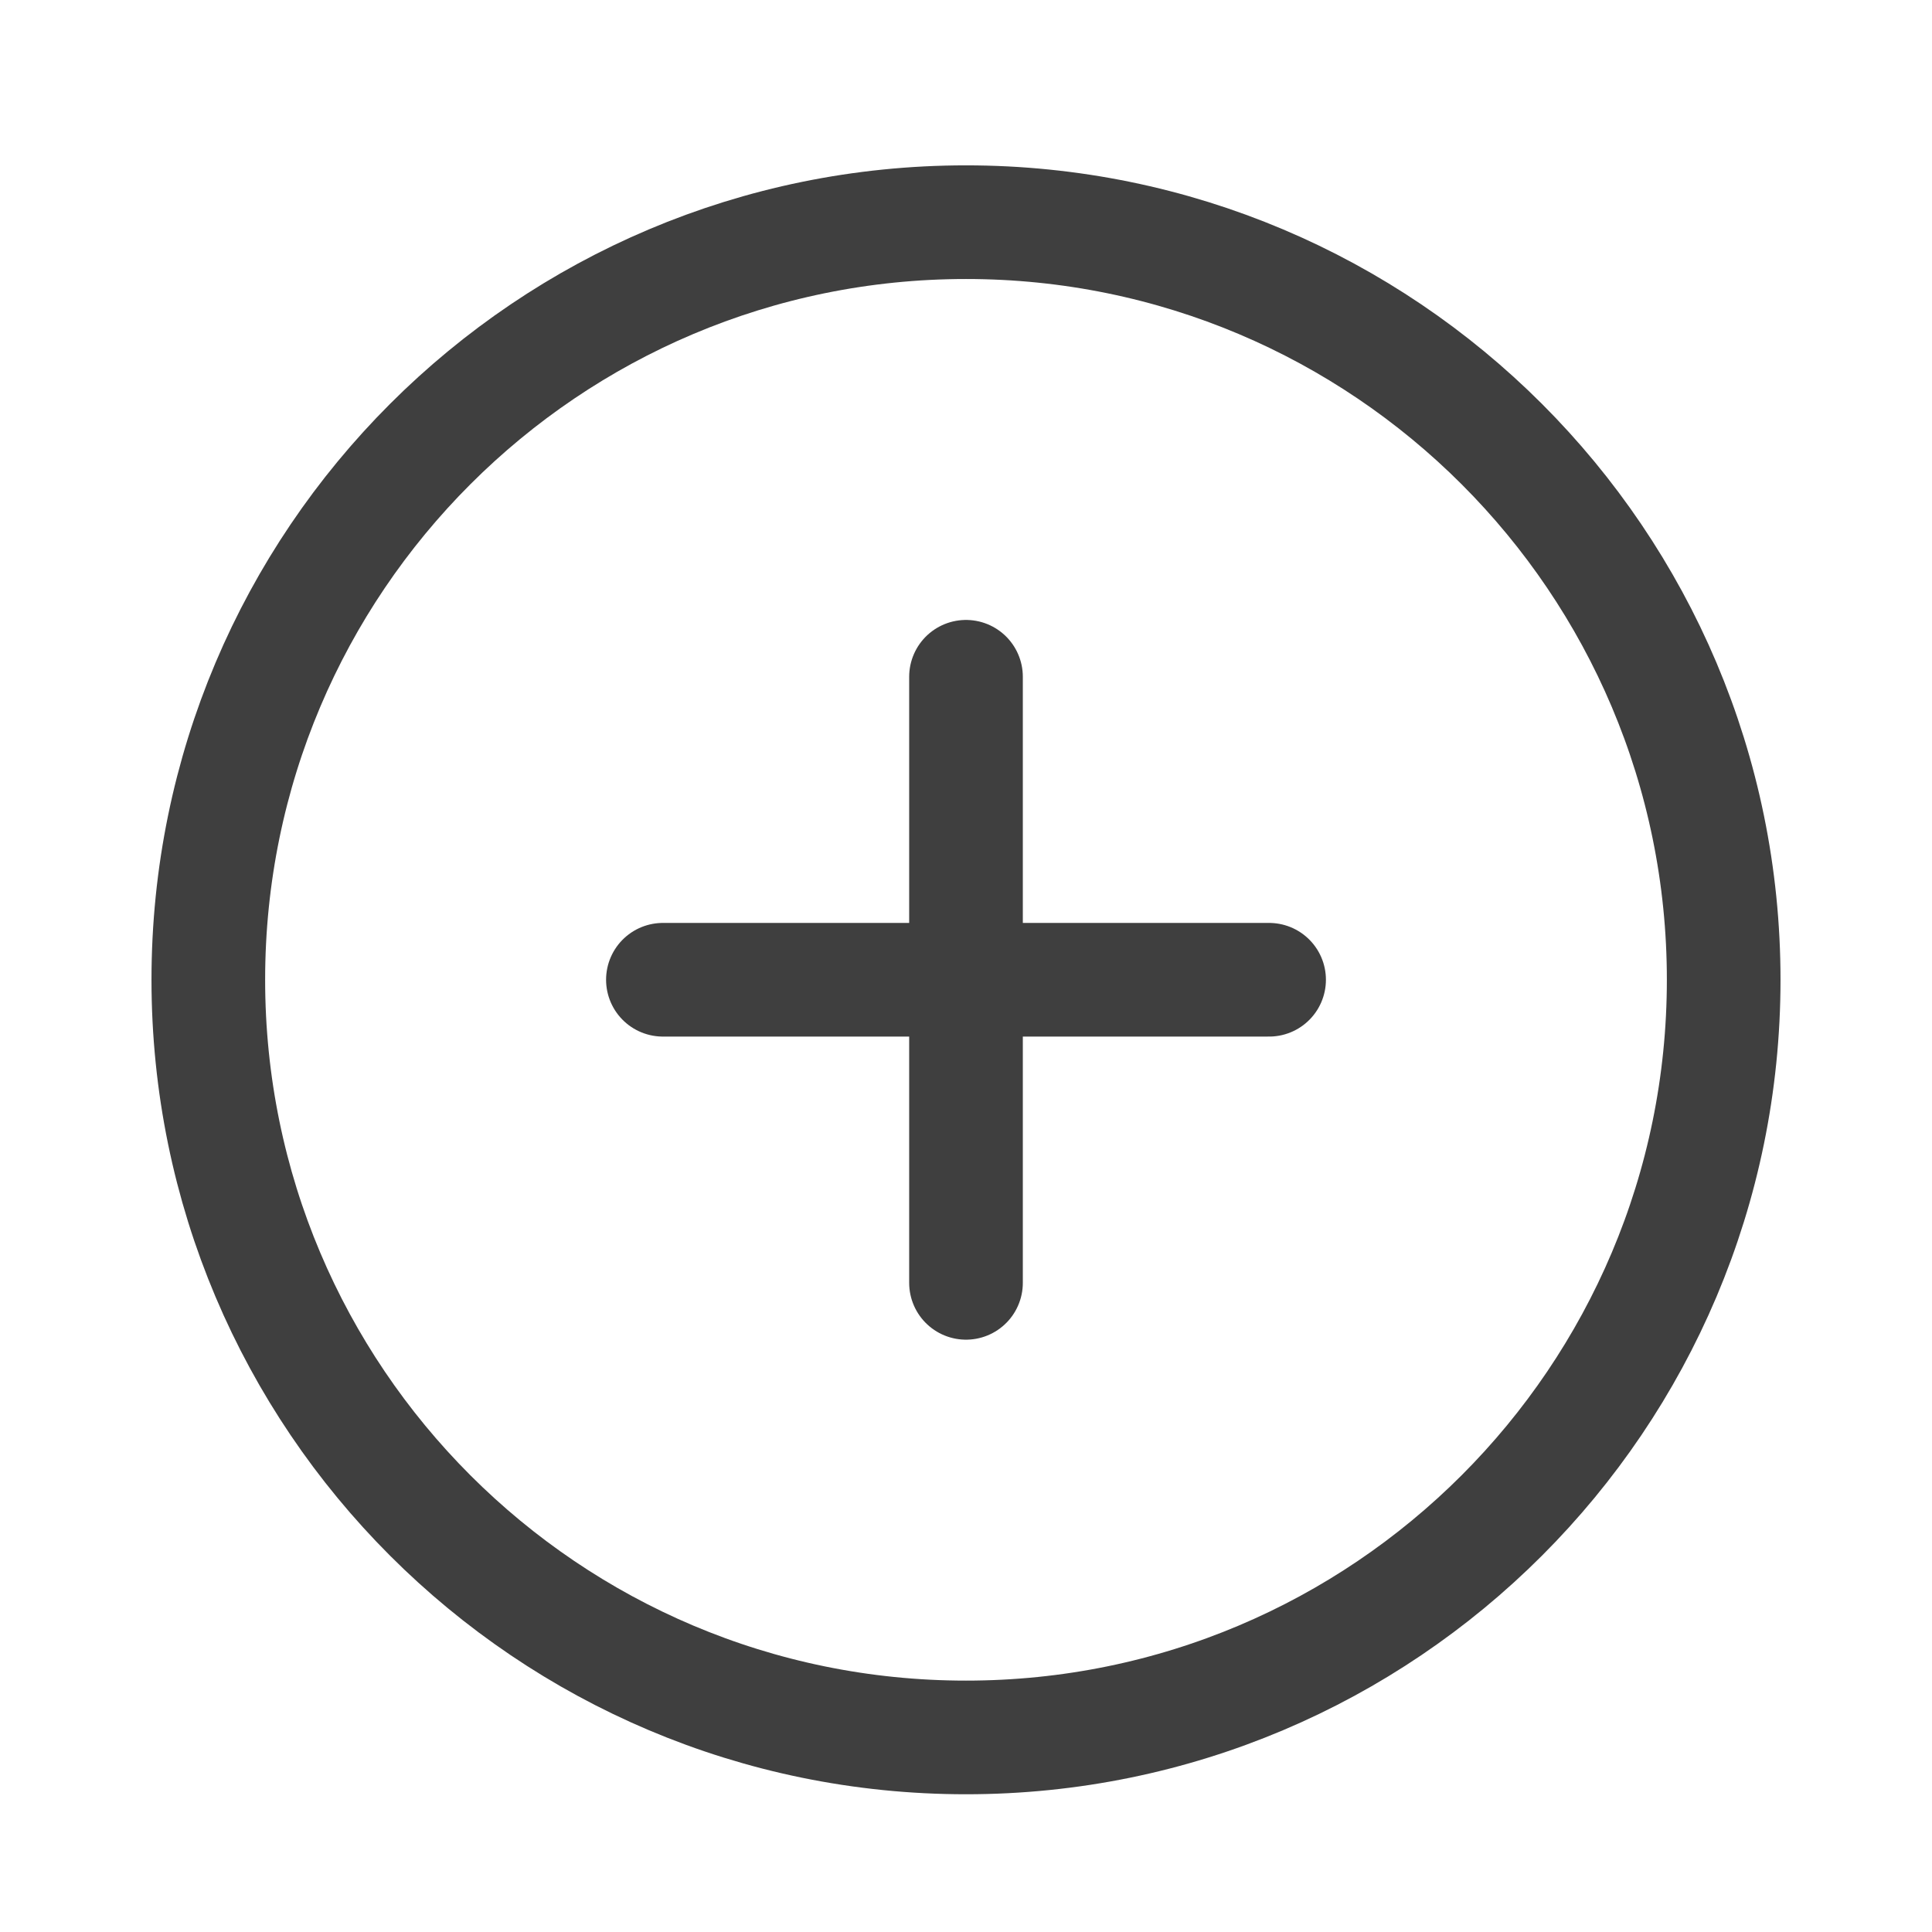
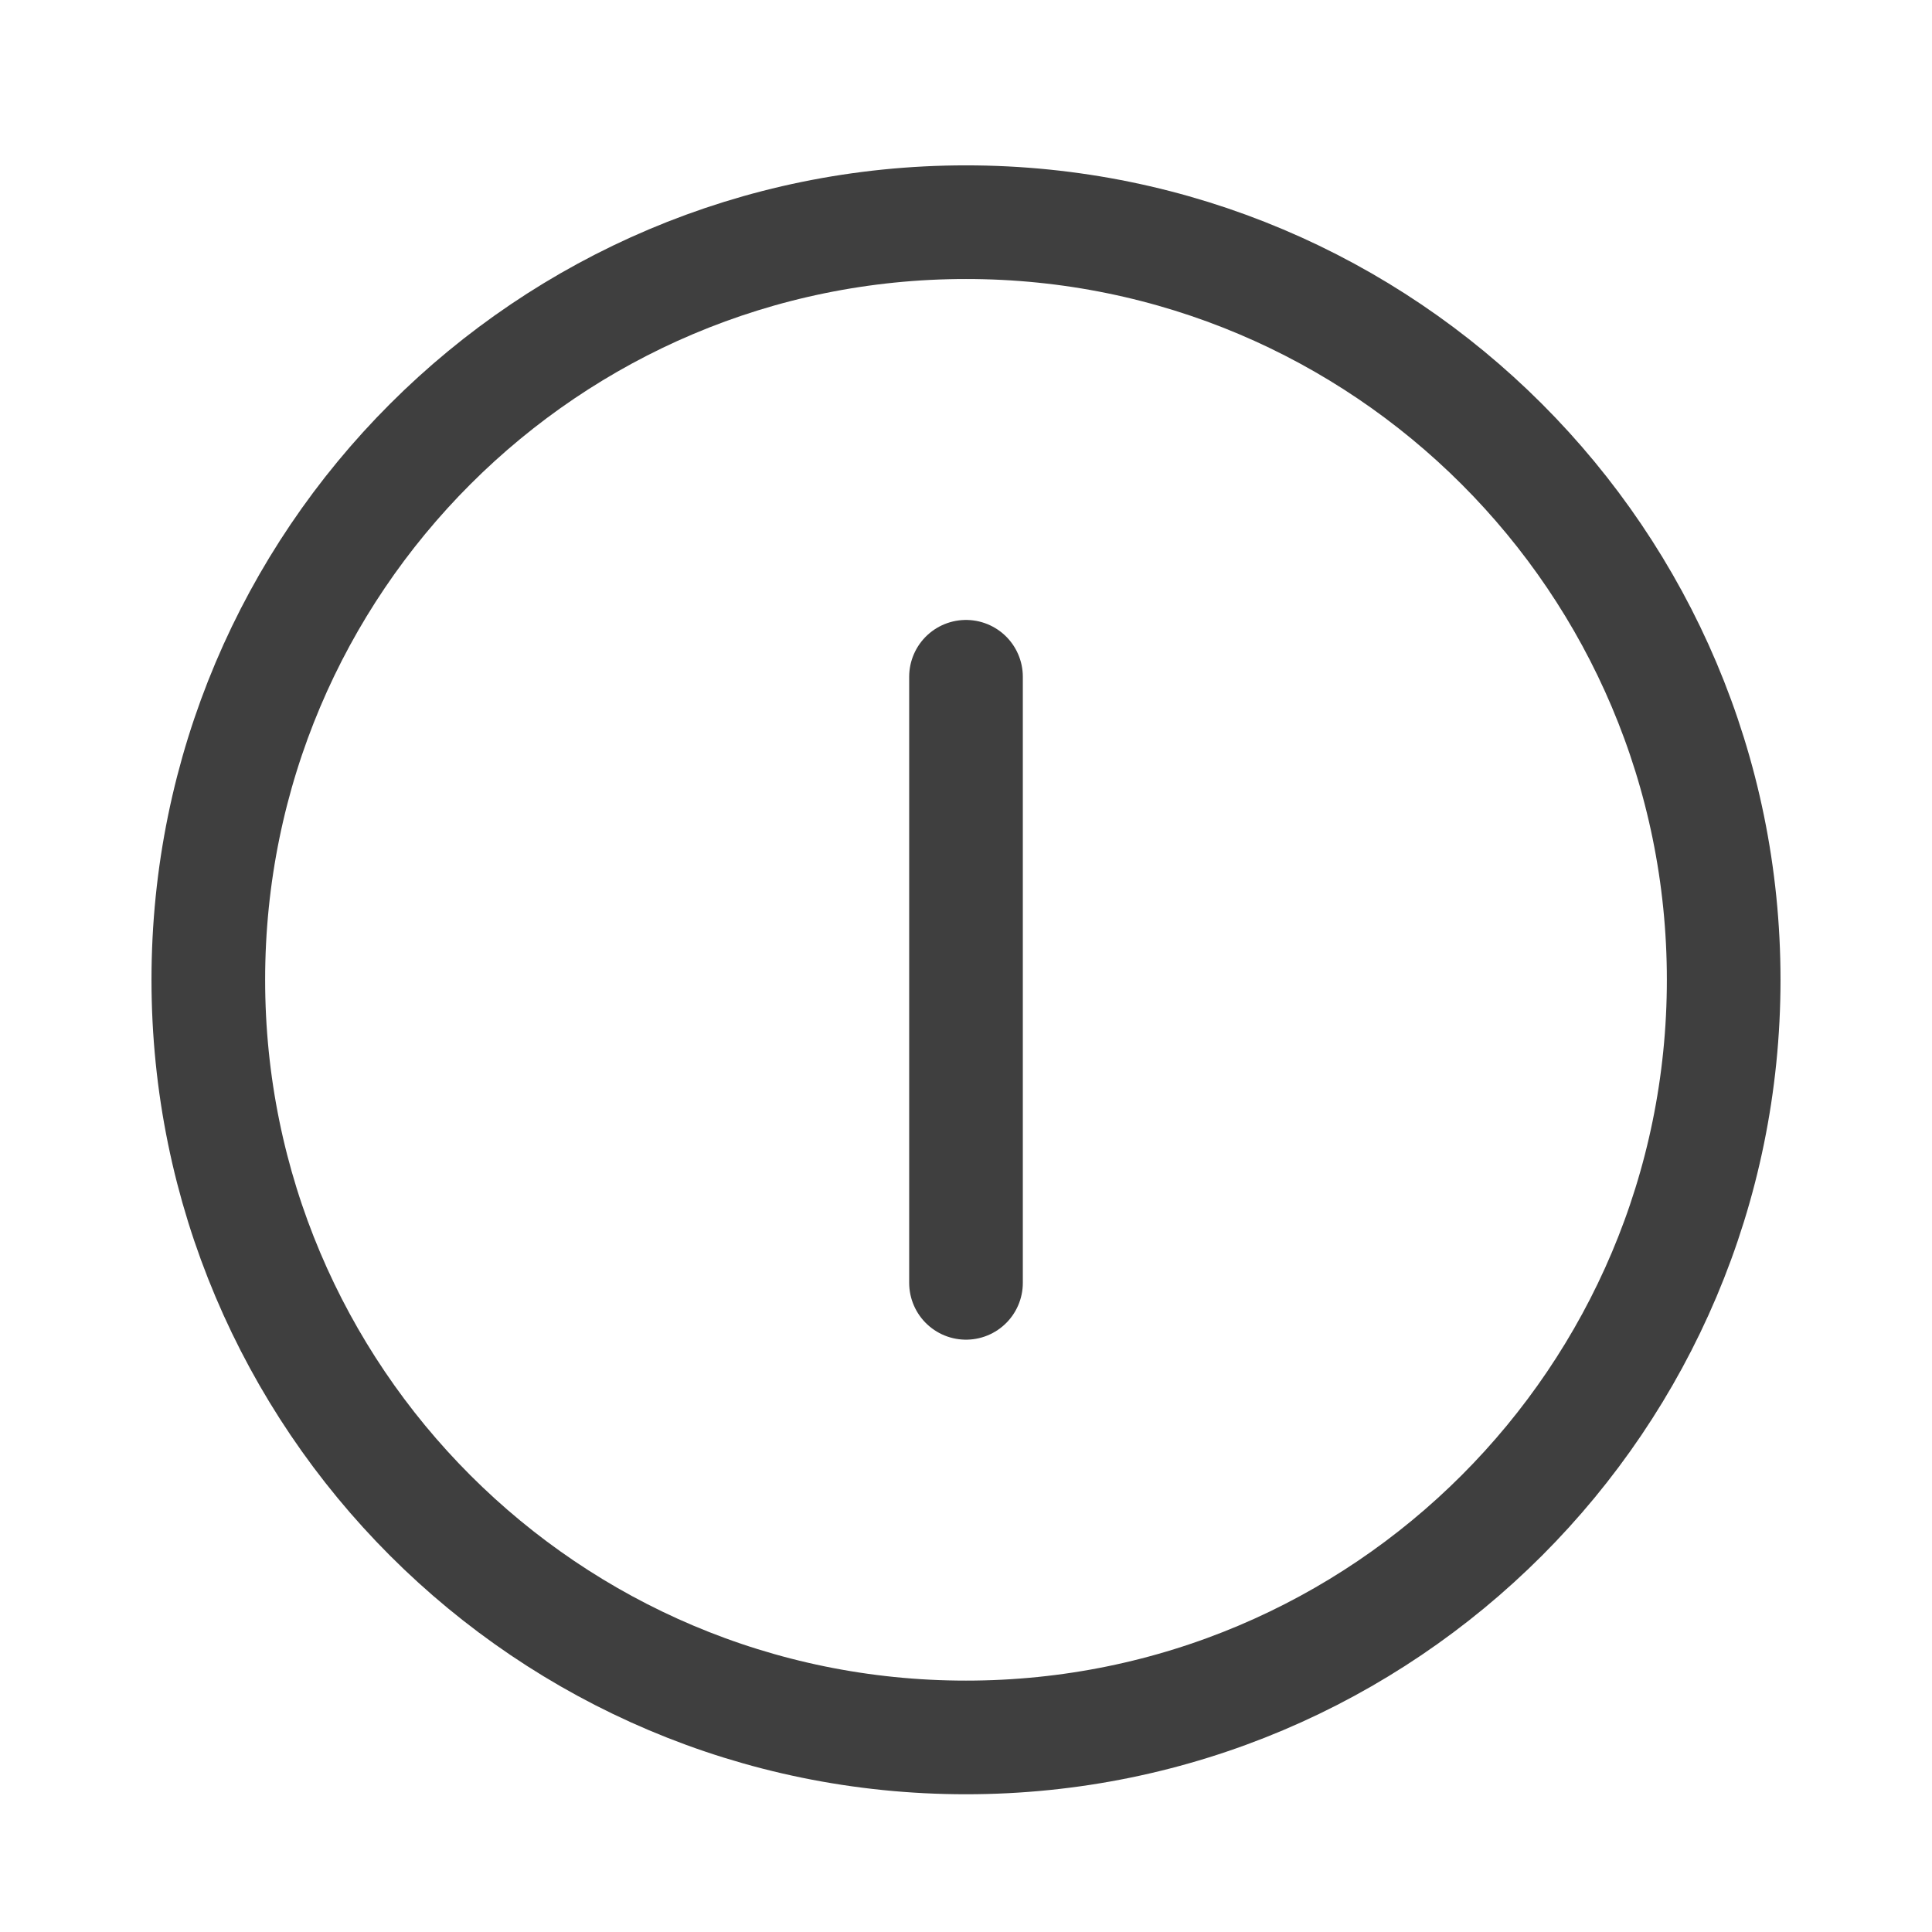
<svg xmlns="http://www.w3.org/2000/svg" width="17" height="17" viewBox="0 0 17 17" fill="none">
  <path d="M8.5 15.288C12.182 15.288 15.167 12.303 15.167 8.621C15.167 4.939 12.182 1.955 8.5 1.955C4.818 1.955 1.833 4.939 1.833 8.621C1.833 12.303 4.818 15.288 8.5 15.288Z" stroke="#3F3F3F" stroke-linecap="round" stroke-linejoin="round" />
  <path d="M8.5 5.955V11.288" stroke="#3F3F3F" stroke-linecap="round" stroke-linejoin="round" />
-   <path d="M5.833 8.621H11.167" stroke="#3F3F3F" stroke-linecap="round" stroke-linejoin="round" />
</svg>